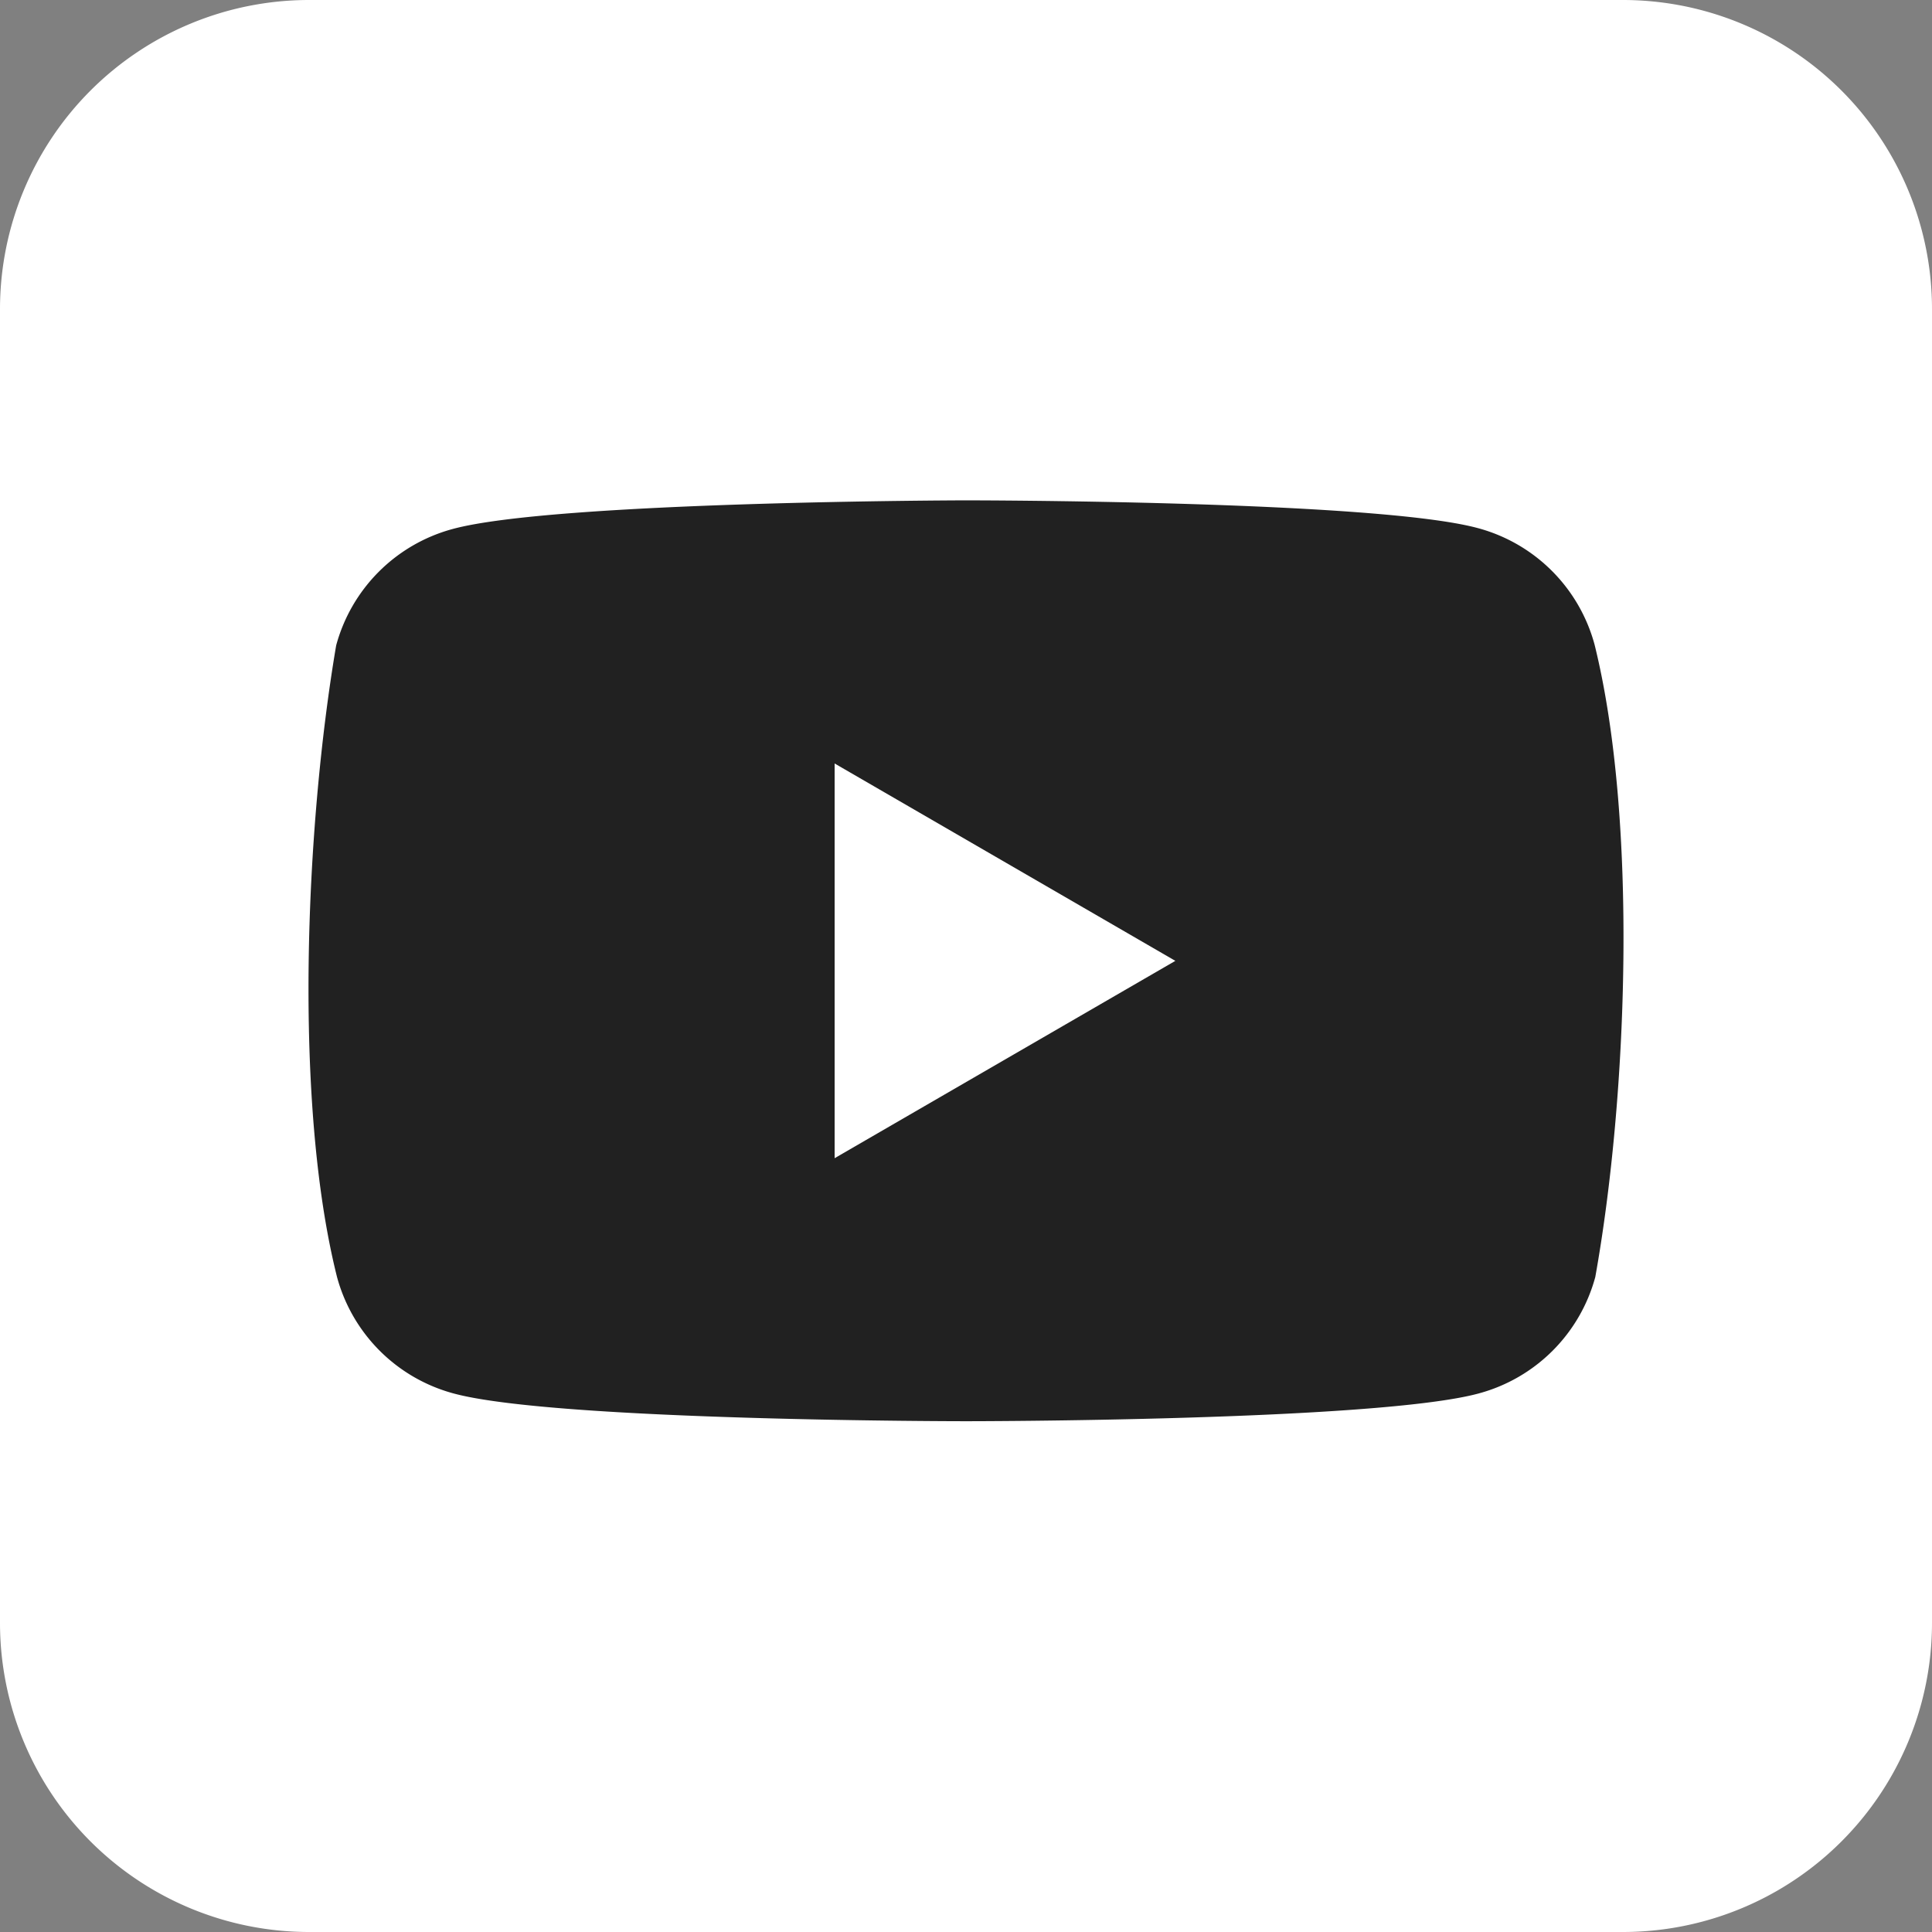
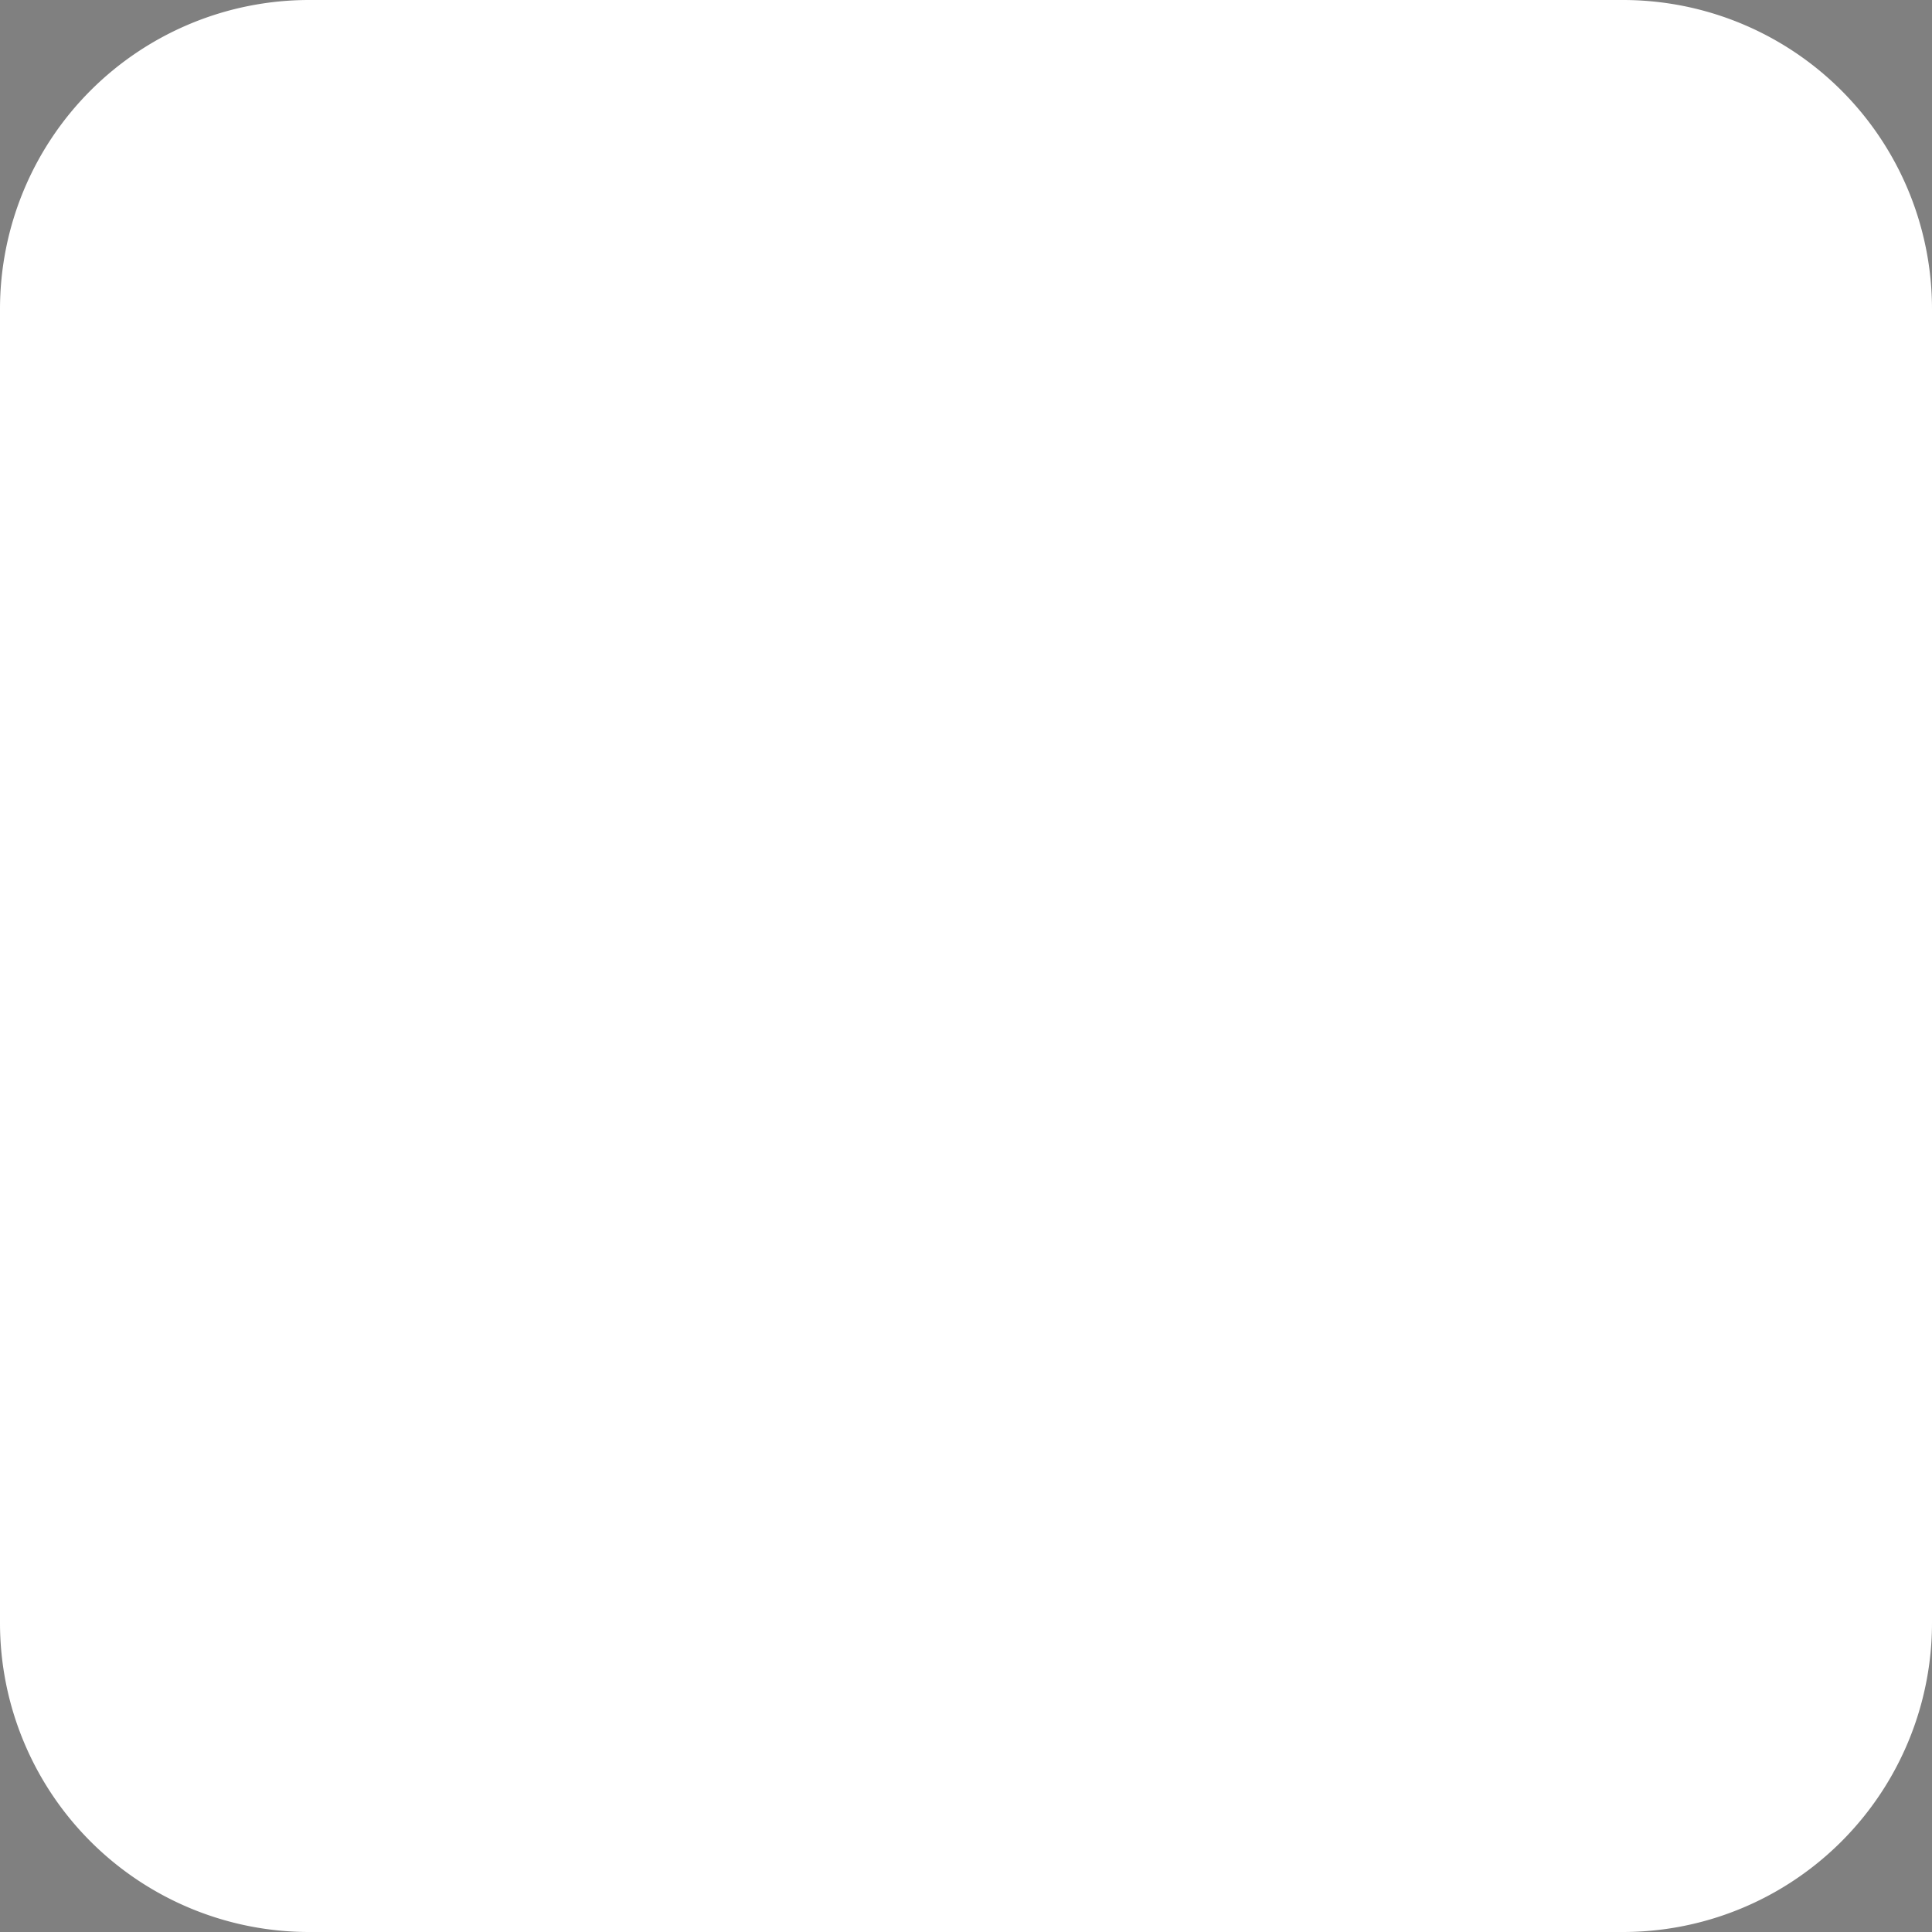
<svg xmlns="http://www.w3.org/2000/svg" width="50" height="50" viewBox="0 0 50 50">
  <rect x="0" y="0" width="50" height="50" fill="#808080" stroke="none" />
  <g id="グループ_136" data-name="グループ 136" transform="translate(-52 -3161)">
    <path id="長方形_25222" data-name="長方形 25222" d="M8,0H42a8,8,0,0,1,8,8V42a8,8,0,0,1-8,8H8a8,8,0,0,1-8-8V8A8,8,0,0,1,8,0Z" transform="translate(52 3161)" fill="#fff" />
    <g id="グループ_135" data-name="グループ 135" transform="translate(440.53 1679.571)">
-       <path id="パス_6594" data-name="パス 6594" d="M35.1,4.132A4.278,4.278,0,0,0,32.086,1.12C29.445.4,18.816.4,18.816.4S8.186.422,5.545,1.142A4.278,4.278,0,0,0,2.533,4.154C1.735,8.847,1.425,16,2.555,20.5a4.278,4.278,0,0,0,3.012,3.012c2.641.72,13.27.72,13.27.72s10.629,0,13.27-.72A4.278,4.278,0,0,0,35.119,20.5C35.962,15.8,36.222,8.657,35.1,4.132Z" transform="translate(-382.363 1493.978)" fill="#212121" />
      <path id="パス_6595" data-name="パス 6595" d="M64.2,41.815l8.818-5.107L64.2,31.6Z" transform="translate(-431.13 1469.588)" fill="#fff" />
    </g>
  </g>
</svg>